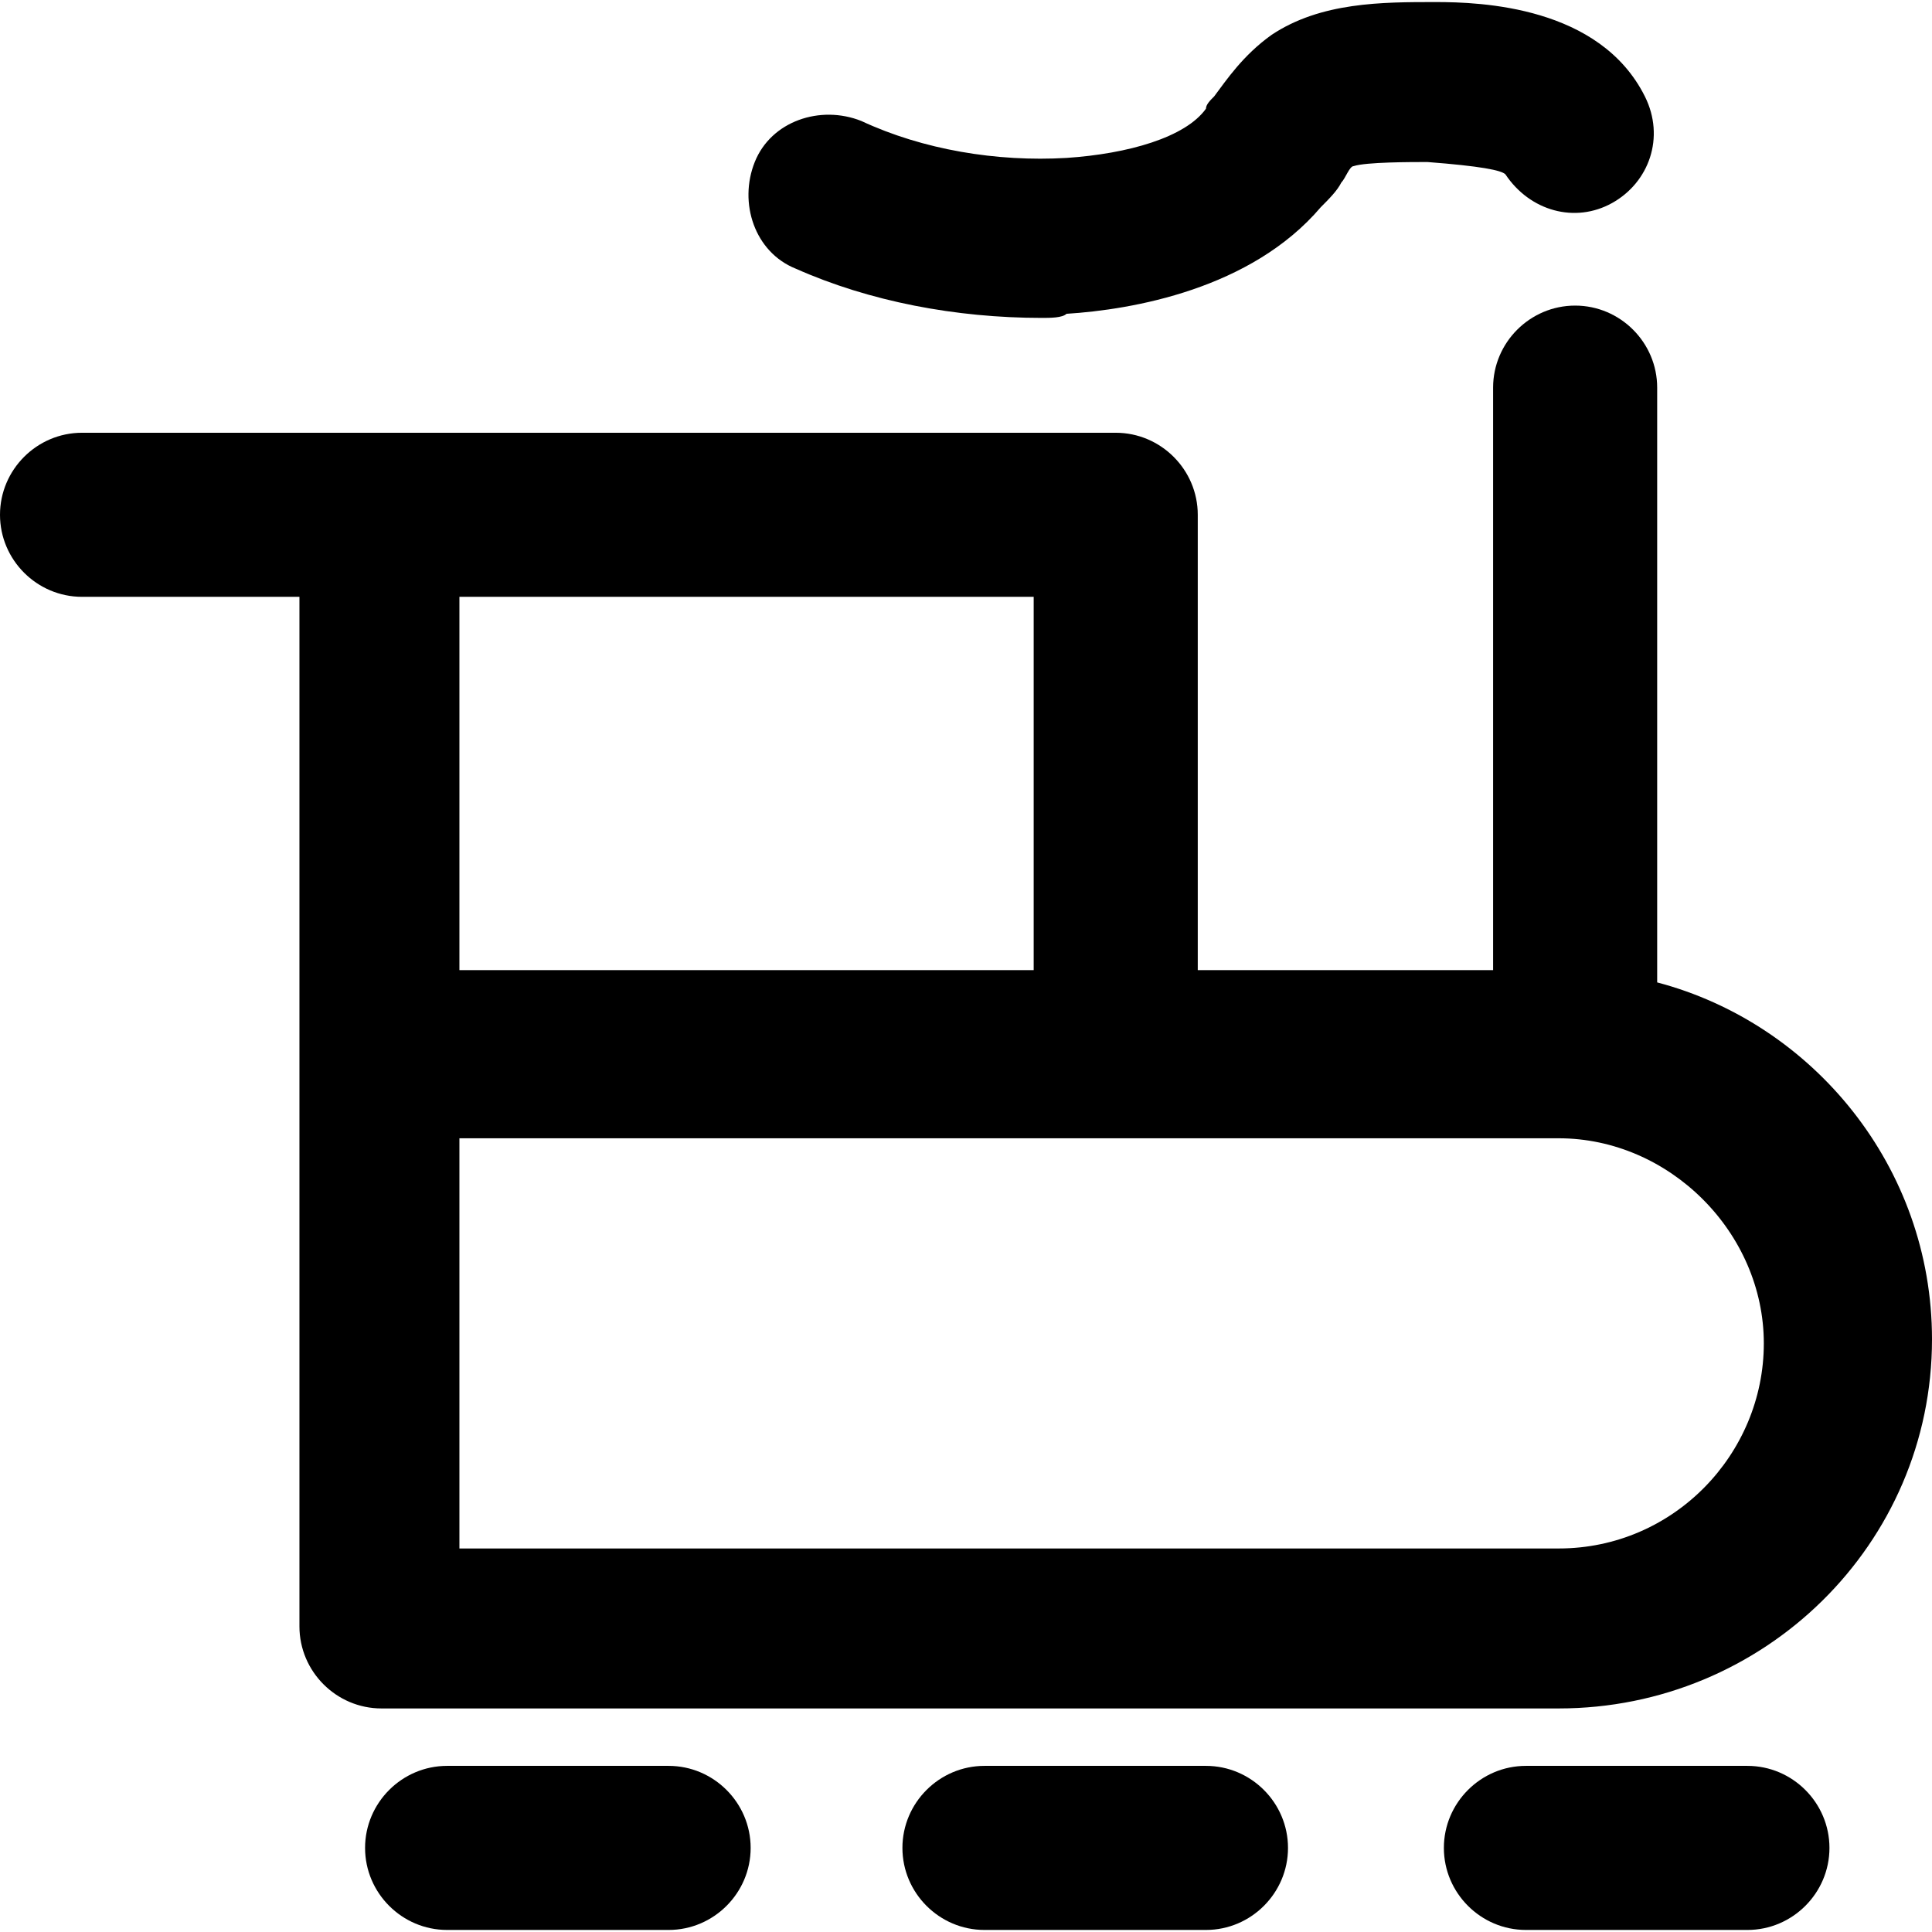
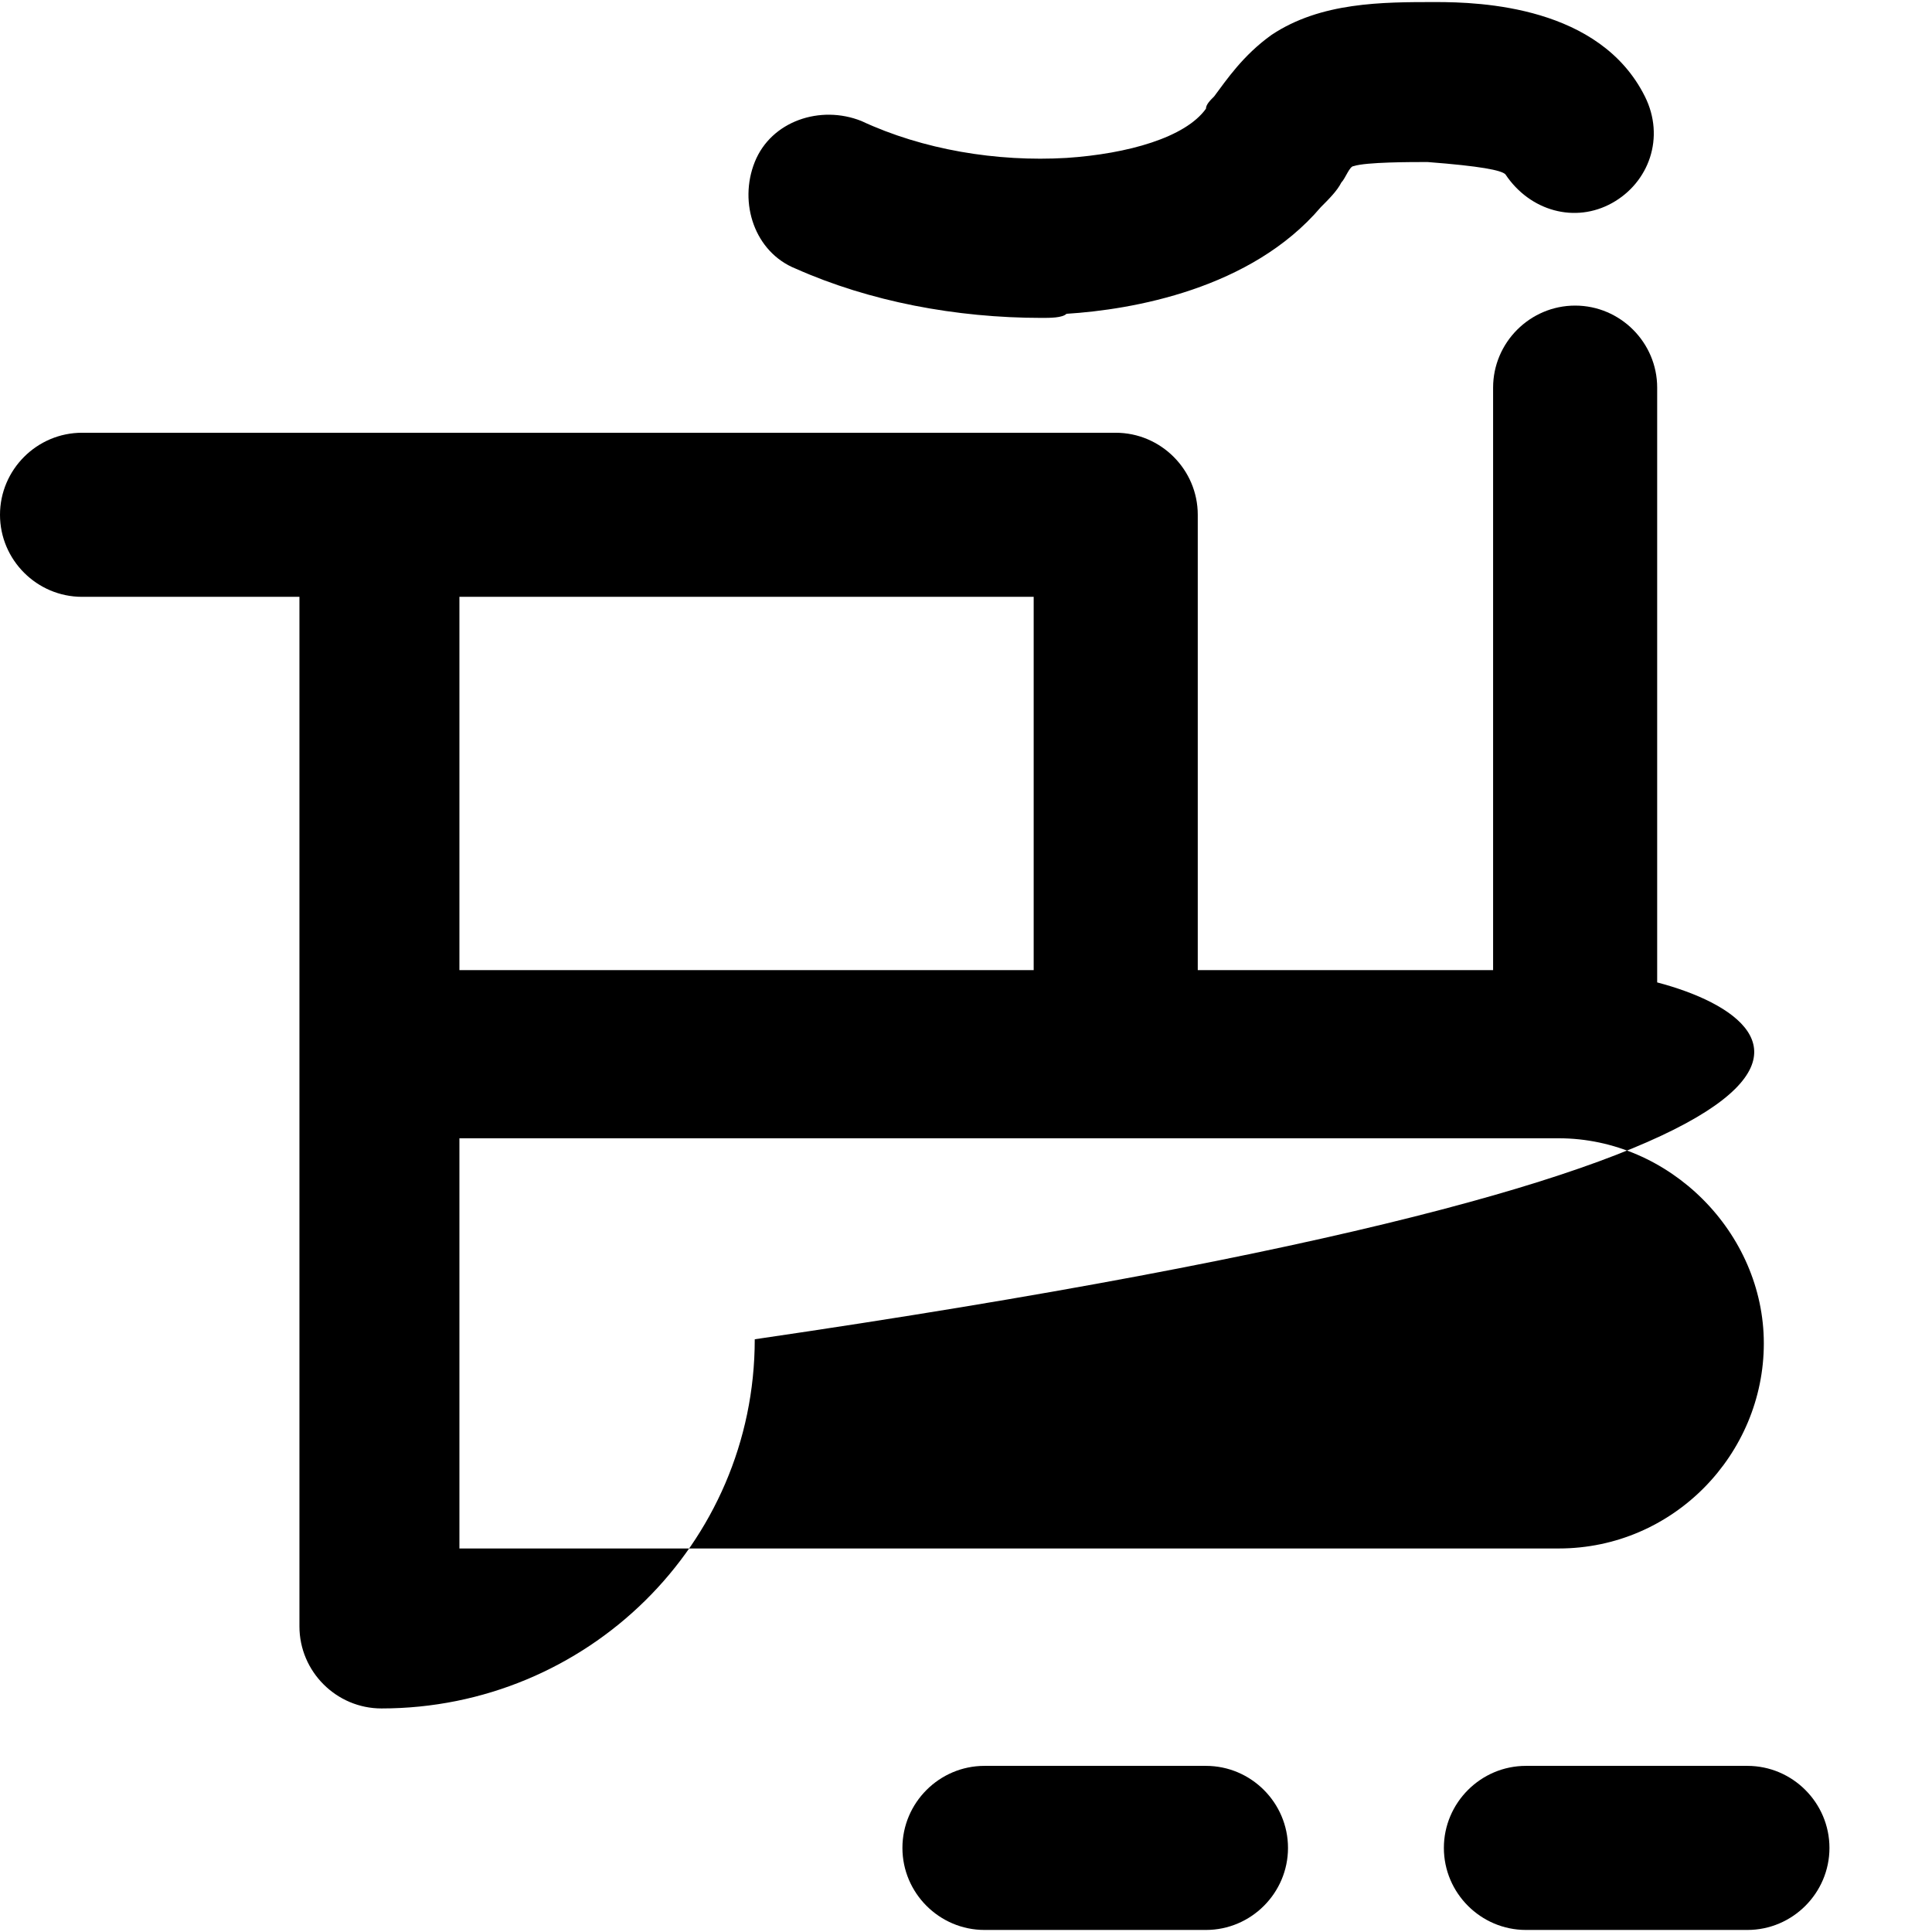
<svg xmlns="http://www.w3.org/2000/svg" version="1.1" id="Layer_1" x="0px" y="0px" viewBox="0 0 502.4 502.4" style="enable-background:new 0 0 502.4 502.4;" xml:space="preserve">
  <g>
    <g>
      <path d="M427.733,25.067C416,1.6,385.067,0.534,373.333,0.534c-13.867,0-29.867,0-42.667,8.533    c-7.467,5.333-11.733,11.733-14.933,16c-1.067,1.067-2.133,2.133-2.133,3.2c-5.333,7.467-20.267,11.733-36.267,12.8    C259.2,42.133,240,38.933,224,31.467c-10.667-4.267-23.467,0-27.733,10.667c-4.266,10.667,0,23.467,10.667,27.733    c19.2,8.533,41.6,12.8,64,12.8c2.133,0,5.333,0,6.4-1.067c17.067-1.067,48-6.4,66.133-27.733c2.133-2.133,4.267-4.267,5.333-6.4    c1.067-1.067,2.133-4.267,3.2-4.267c3.2-1.067,14.933-1.067,19.2-1.067c13.867,1.067,19.2,2.133,20.267,3.2    c6.4,9.6,18.133,12.8,27.733,7.467C428.8,47.467,433.067,35.733,427.733,25.067z" />
    </g>
  </g>
  <g>
    <g>
-       <path d="M430.934,255.467V100.8c0-11.733-9.6-21.333-21.333-21.333s-21.333,9.6-21.333,21.333v151.467h-76.8v-118.4    c0-11.733-9.6-21.333-21.333-21.333h-268.8C9.6,112.534,0,122.133,0,133.867S9.6,155.2,21.333,155.2h56.533v267.733    c0,11.733,9.6,21.333,21.333,21.333h306.134c53.333,0,97.067-42.667,97.067-96C502.4,303.467,471.467,266.133,430.934,255.467z     M119.467,155.2H268.8v97.067H119.467C119.467,250.133,119.467,155.2,119.467,155.2z M405.334,402.667H119.467V296h285.867    c28.8,0,53.333,24.533,53.333,53.333C458.667,378.134,435.2,402.667,405.334,402.667z" />
+       <path d="M430.934,255.467V100.8c0-11.733-9.6-21.333-21.333-21.333s-21.333,9.6-21.333,21.333v151.467h-76.8v-118.4    c0-11.733-9.6-21.333-21.333-21.333h-268.8C9.6,112.534,0,122.133,0,133.867S9.6,155.2,21.333,155.2h56.533v267.733    c0,11.733,9.6,21.333,21.333,21.333c53.333,0,97.067-42.667,97.067-96C502.4,303.467,471.467,266.133,430.934,255.467z     M119.467,155.2H268.8v97.067H119.467C119.467,250.133,119.467,155.2,119.467,155.2z M405.334,402.667H119.467V296h285.867    c28.8,0,53.333,24.533,53.333,53.333C458.667,378.134,435.2,402.667,405.334,402.667z" />
    </g>
  </g>
  <g>
    <g>
-       <path d="M173.867,459.2h-57.6c-11.733,0-21.333,9.6-21.333,21.333s9.6,21.333,21.333,21.333h57.6    c11.733,0,21.333-9.6,21.333-21.333S185.6,459.2,173.867,459.2z" />
-     </g>
+       </g>
  </g>
  <g>
    <g>
      <path d="M313.6,459.2H256c-11.733,0-21.333,9.6-21.333,21.333s9.6,21.333,21.333,21.333h57.6c11.733,0,21.333-9.6,21.333-21.333    S325.334,459.2,313.6,459.2z" />
    </g>
  </g>
  <g>
    <g>
      <path d="M454.4,459.2h-57.6c-11.733,0-21.333,9.6-21.333,21.333s9.6,21.333,21.333,21.333h57.6c11.733,0,21.333-9.6,21.333-21.333    S466.134,459.2,454.4,459.2z" />
    </g>
  </g>
  <g>
</g>
  <g>
</g>
  <g>
</g>
  <g>
</g>
  <g>
</g>
  <g>
</g>
  <g>
</g>
  <g>
</g>
  <g>
</g>
  <g>
</g>
  <g>
</g>
  <g>
</g>
  <g>
</g>
  <g>
</g>
  <g>
</g>
</svg>